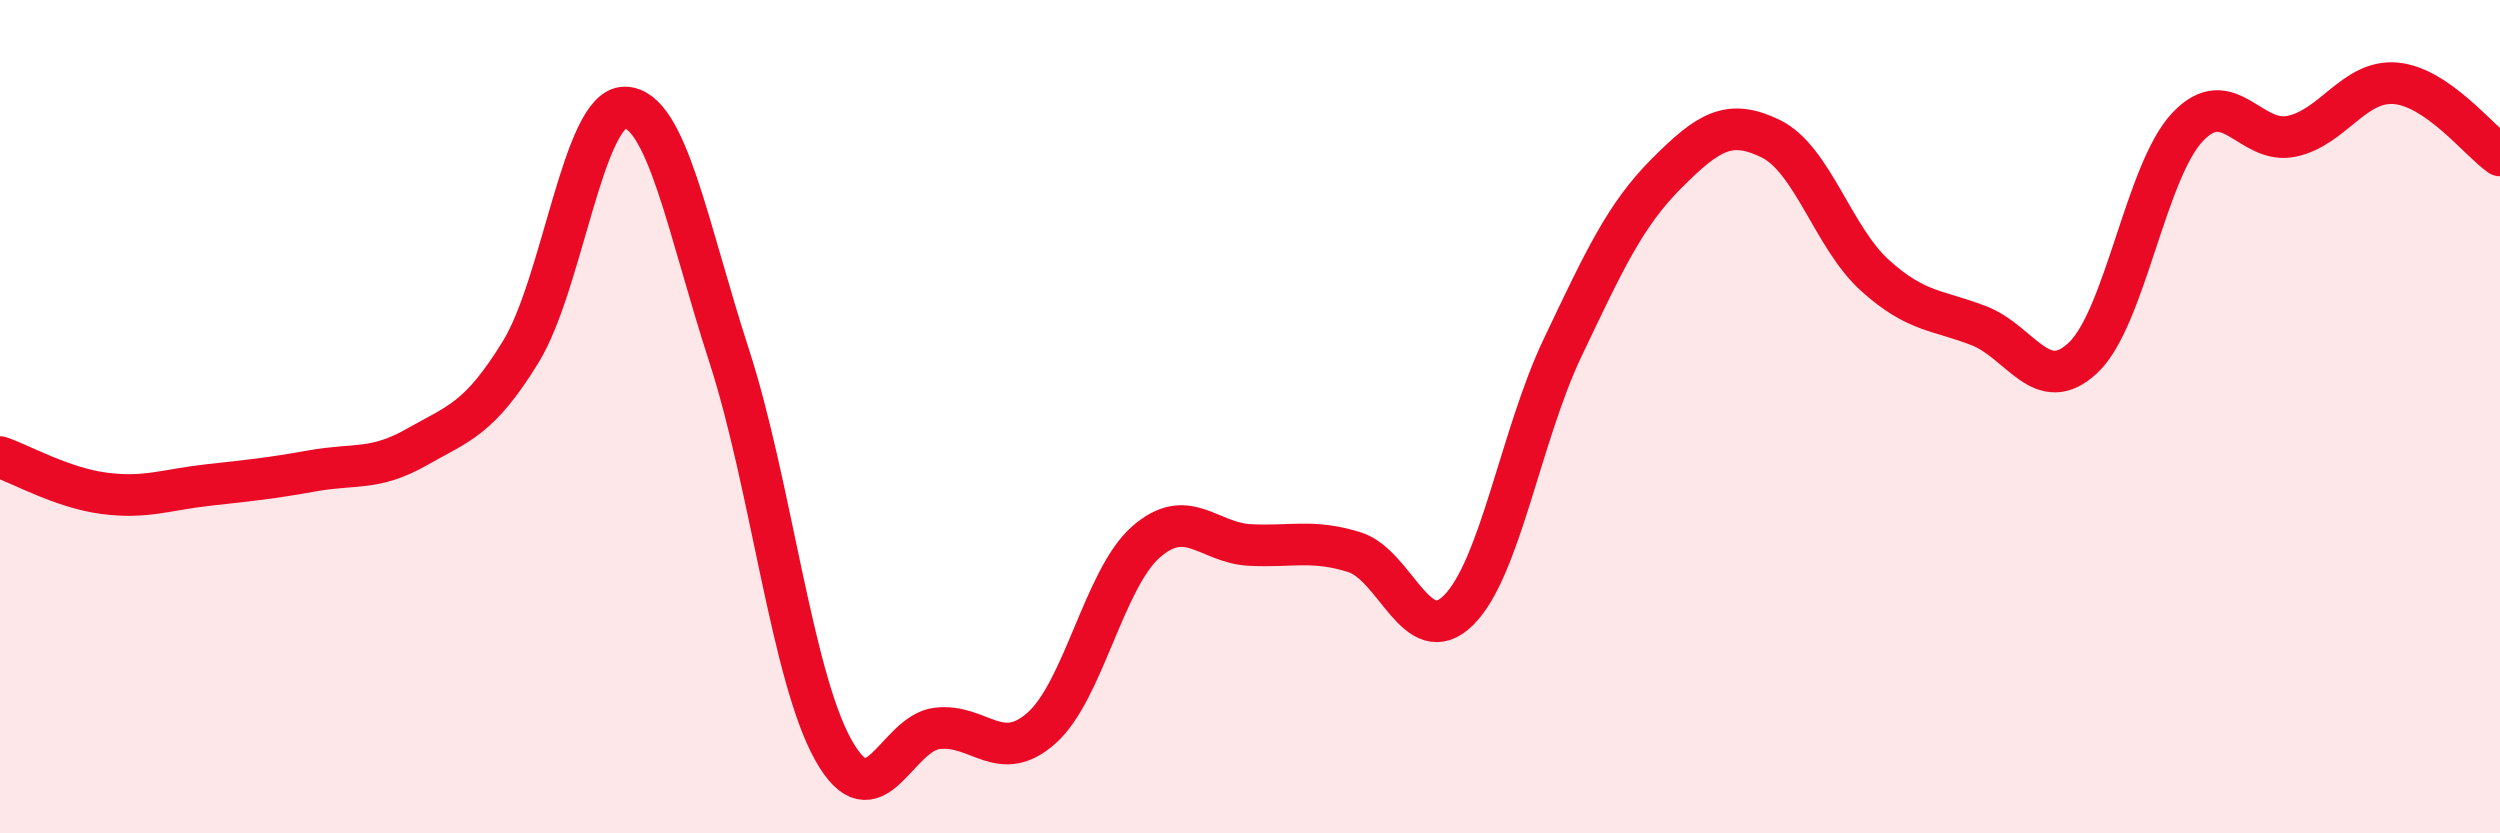
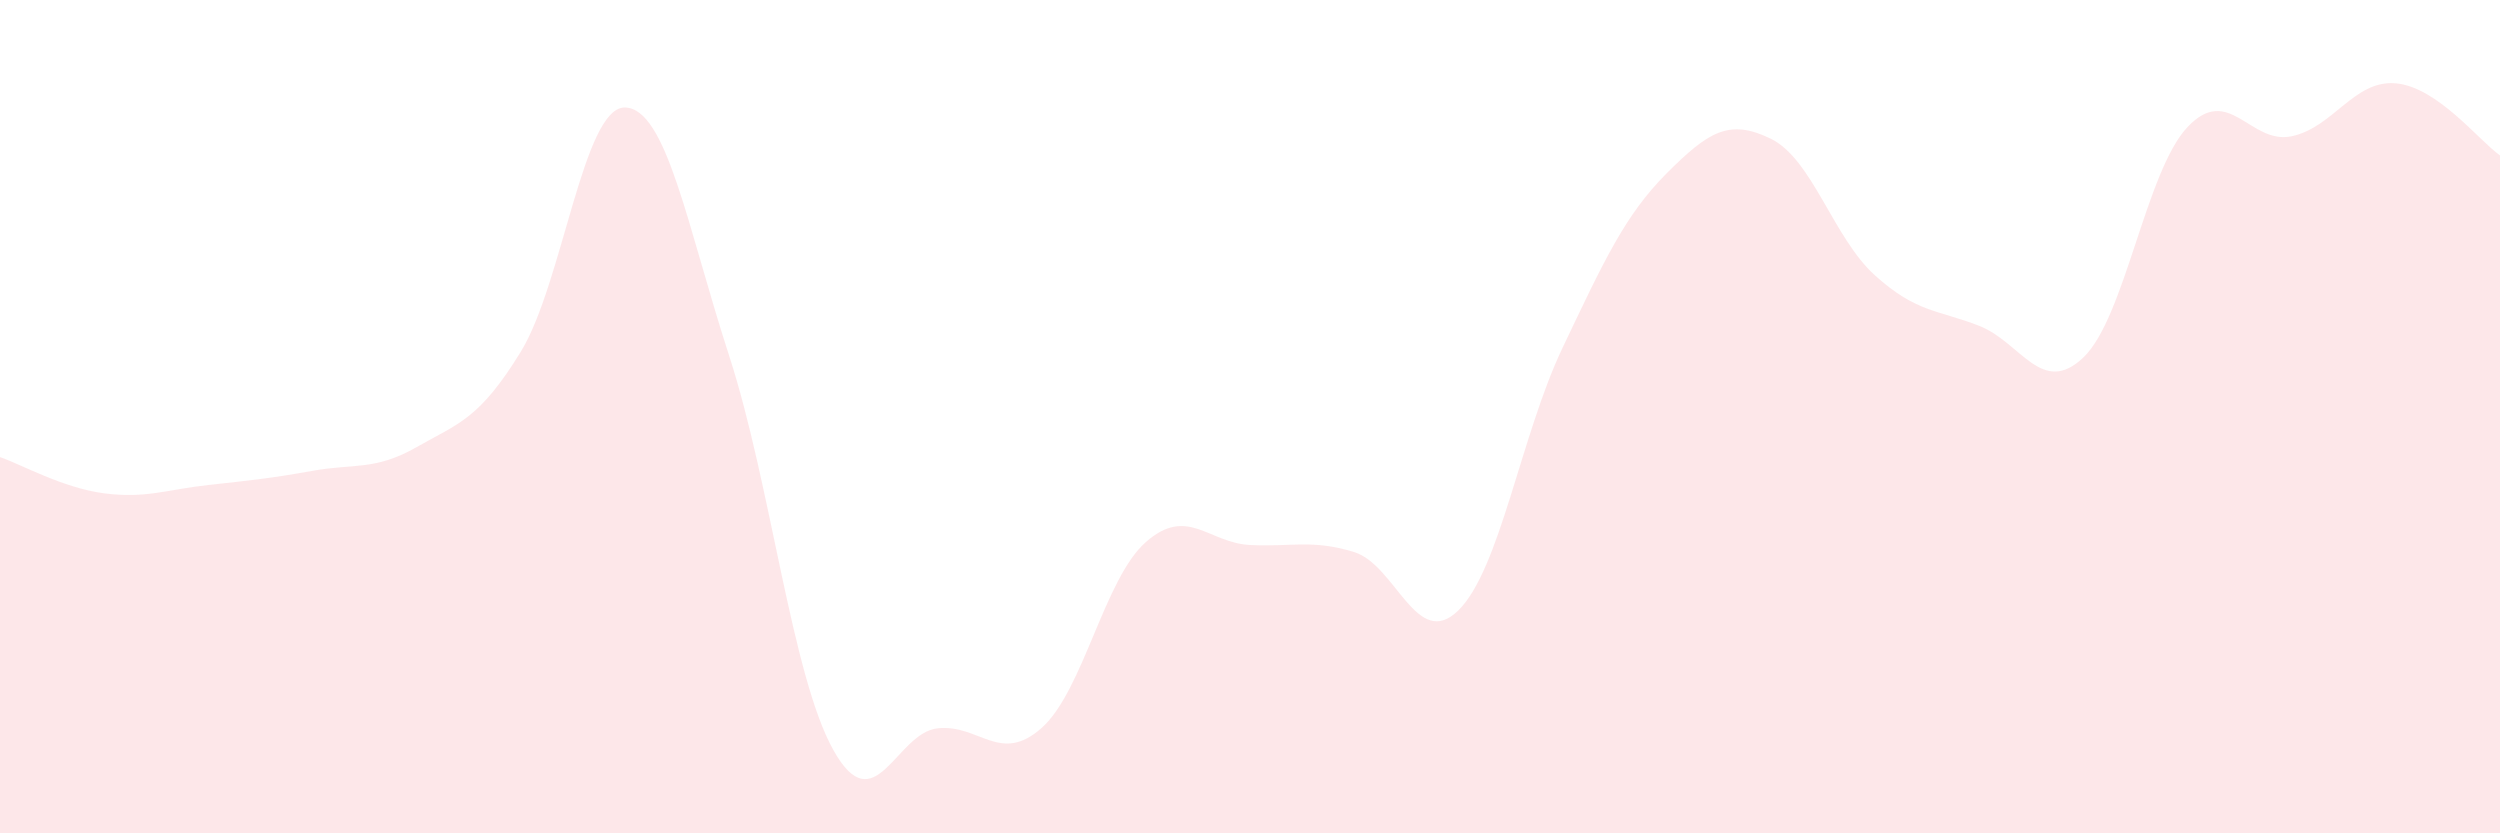
<svg xmlns="http://www.w3.org/2000/svg" width="60" height="20" viewBox="0 0 60 20">
  <path d="M 0,10.97 C 0.5,11.14 1.5,11.71 2.5,11.84 C 3.5,11.97 4,11.75 5,11.64 C 6,11.53 6.5,11.48 7.5,11.3 C 8.5,11.12 9,11.3 10,10.73 C 11,10.16 11.5,10.07 12.5,8.44 C 13.5,6.81 14,2.56 15,2.58 C 16,2.6 16.5,5.46 17.5,8.54 C 18.5,11.62 19,16.21 20,18 C 21,19.79 21.5,17.59 22.5,17.48 C 23.5,17.37 24,18.36 25,17.47 C 26,16.58 26.5,13.89 27.5,13.01 C 28.5,12.13 29,13.03 30,13.08 C 31,13.13 31.5,12.94 32.5,13.25 C 33.5,13.56 34,15.63 35,14.65 C 36,13.67 36.5,10.45 37.5,8.35 C 38.5,6.25 39,5.16 40,4.16 C 41,3.16 41.5,2.84 42.5,3.33 C 43.5,3.82 44,5.71 45,6.61 C 46,7.51 46.5,7.43 47.5,7.82 C 48.5,8.21 49,9.53 50,8.58 C 51,7.63 51.5,4.11 52.5,3.05 C 53.5,1.99 54,3.48 55,3.27 C 56,3.06 56.5,1.91 57.5,2 C 58.5,2.09 59.5,3.38 60,3.73L60 20L0 20Z" fill="#EB0A25" opacity="0.1" stroke-linecap="round" stroke-linejoin="round" />
-   <path d="M 0,10.97 C 0.5,11.14 1.5,11.71 2.5,11.84 C 3.5,11.97 4,11.75 5,11.64 C 6,11.53 6.5,11.48 7.5,11.3 C 8.5,11.12 9,11.3 10,10.73 C 11,10.16 11.5,10.07 12.5,8.44 C 13.5,6.81 14,2.56 15,2.58 C 16,2.6 16.5,5.46 17.5,8.54 C 18.5,11.62 19,16.21 20,18 C 21,19.79 21.5,17.59 22.5,17.48 C 23.5,17.37 24,18.36 25,17.47 C 26,16.58 26.5,13.89 27.5,13.01 C 28.5,12.13 29,13.03 30,13.08 C 31,13.13 31.5,12.94 32.5,13.25 C 33.5,13.56 34,15.63 35,14.65 C 36,13.67 36.5,10.45 37.5,8.35 C 38.5,6.25 39,5.16 40,4.16 C 41,3.16 41.5,2.84 42.5,3.33 C 43.5,3.82 44,5.71 45,6.61 C 46,7.51 46.5,7.43 47.5,7.82 C 48.5,8.21 49,9.53 50,8.58 C 51,7.63 51.5,4.11 52.5,3.05 C 53.5,1.99 54,3.48 55,3.27 C 56,3.06 56.5,1.91 57.5,2 C 58.5,2.09 59.5,3.38 60,3.73" stroke="#EB0A25" stroke-width="1" fill="none" stroke-linecap="round" stroke-linejoin="round" />
</svg>